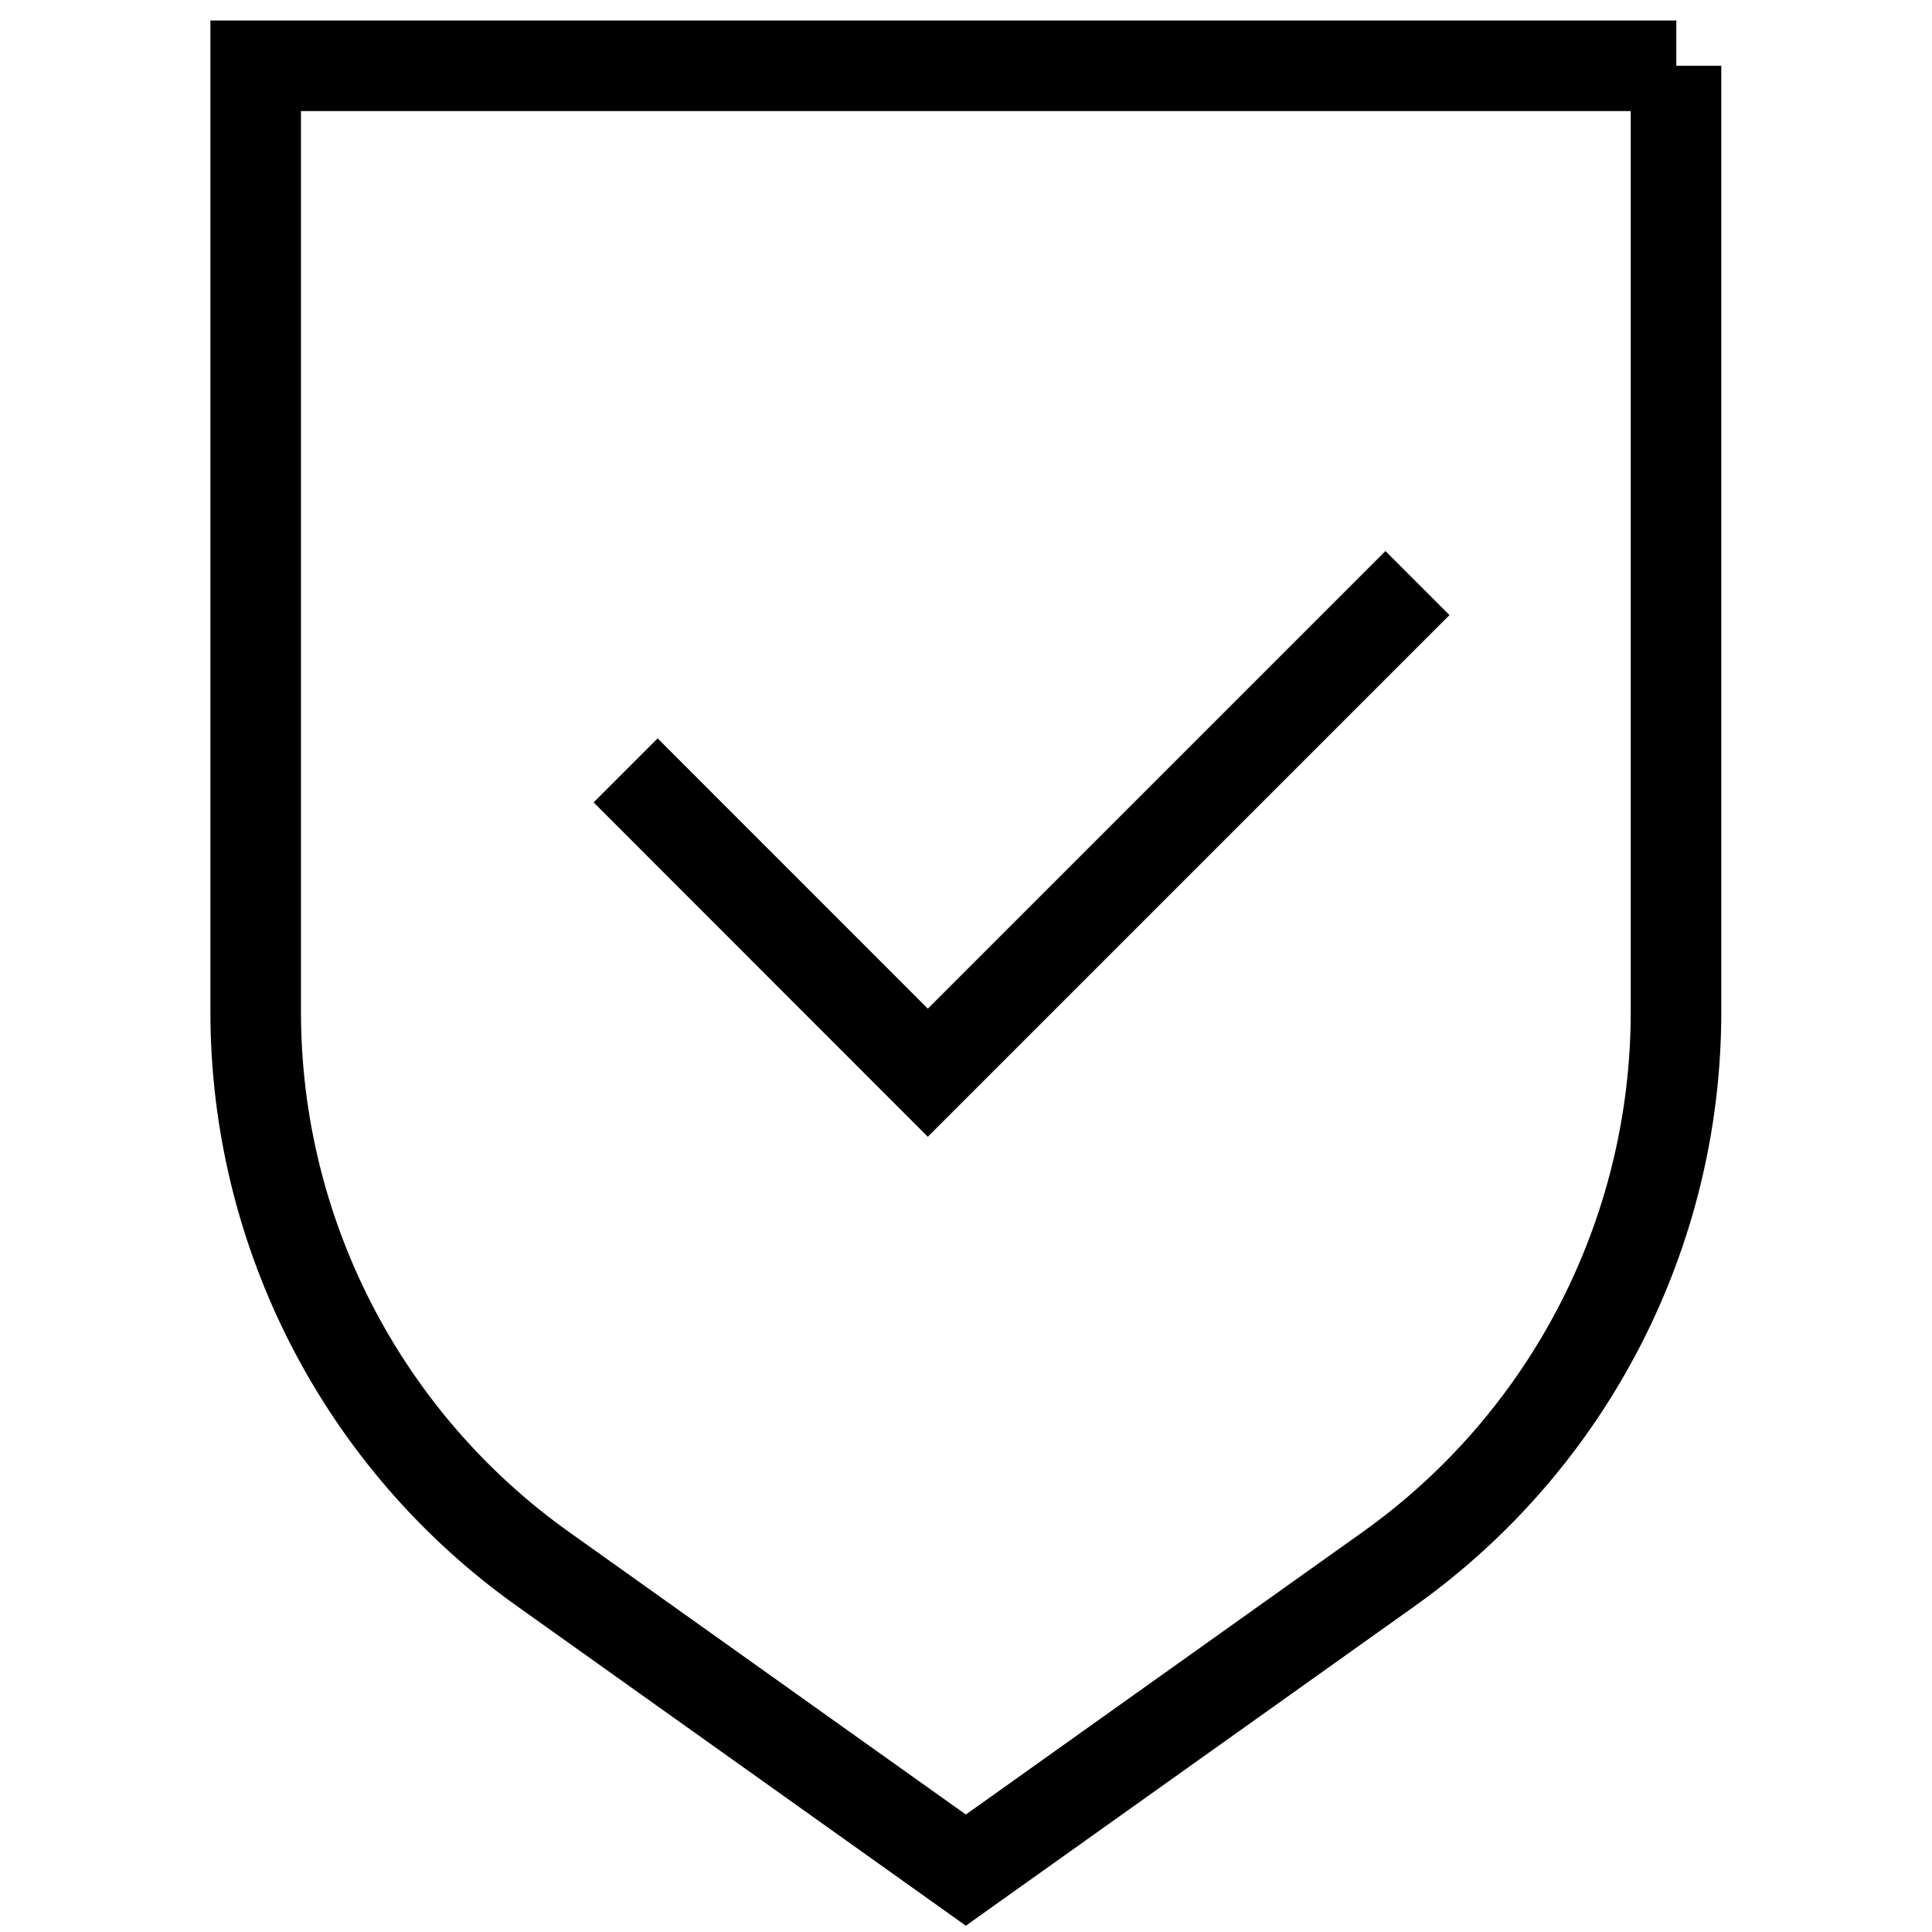
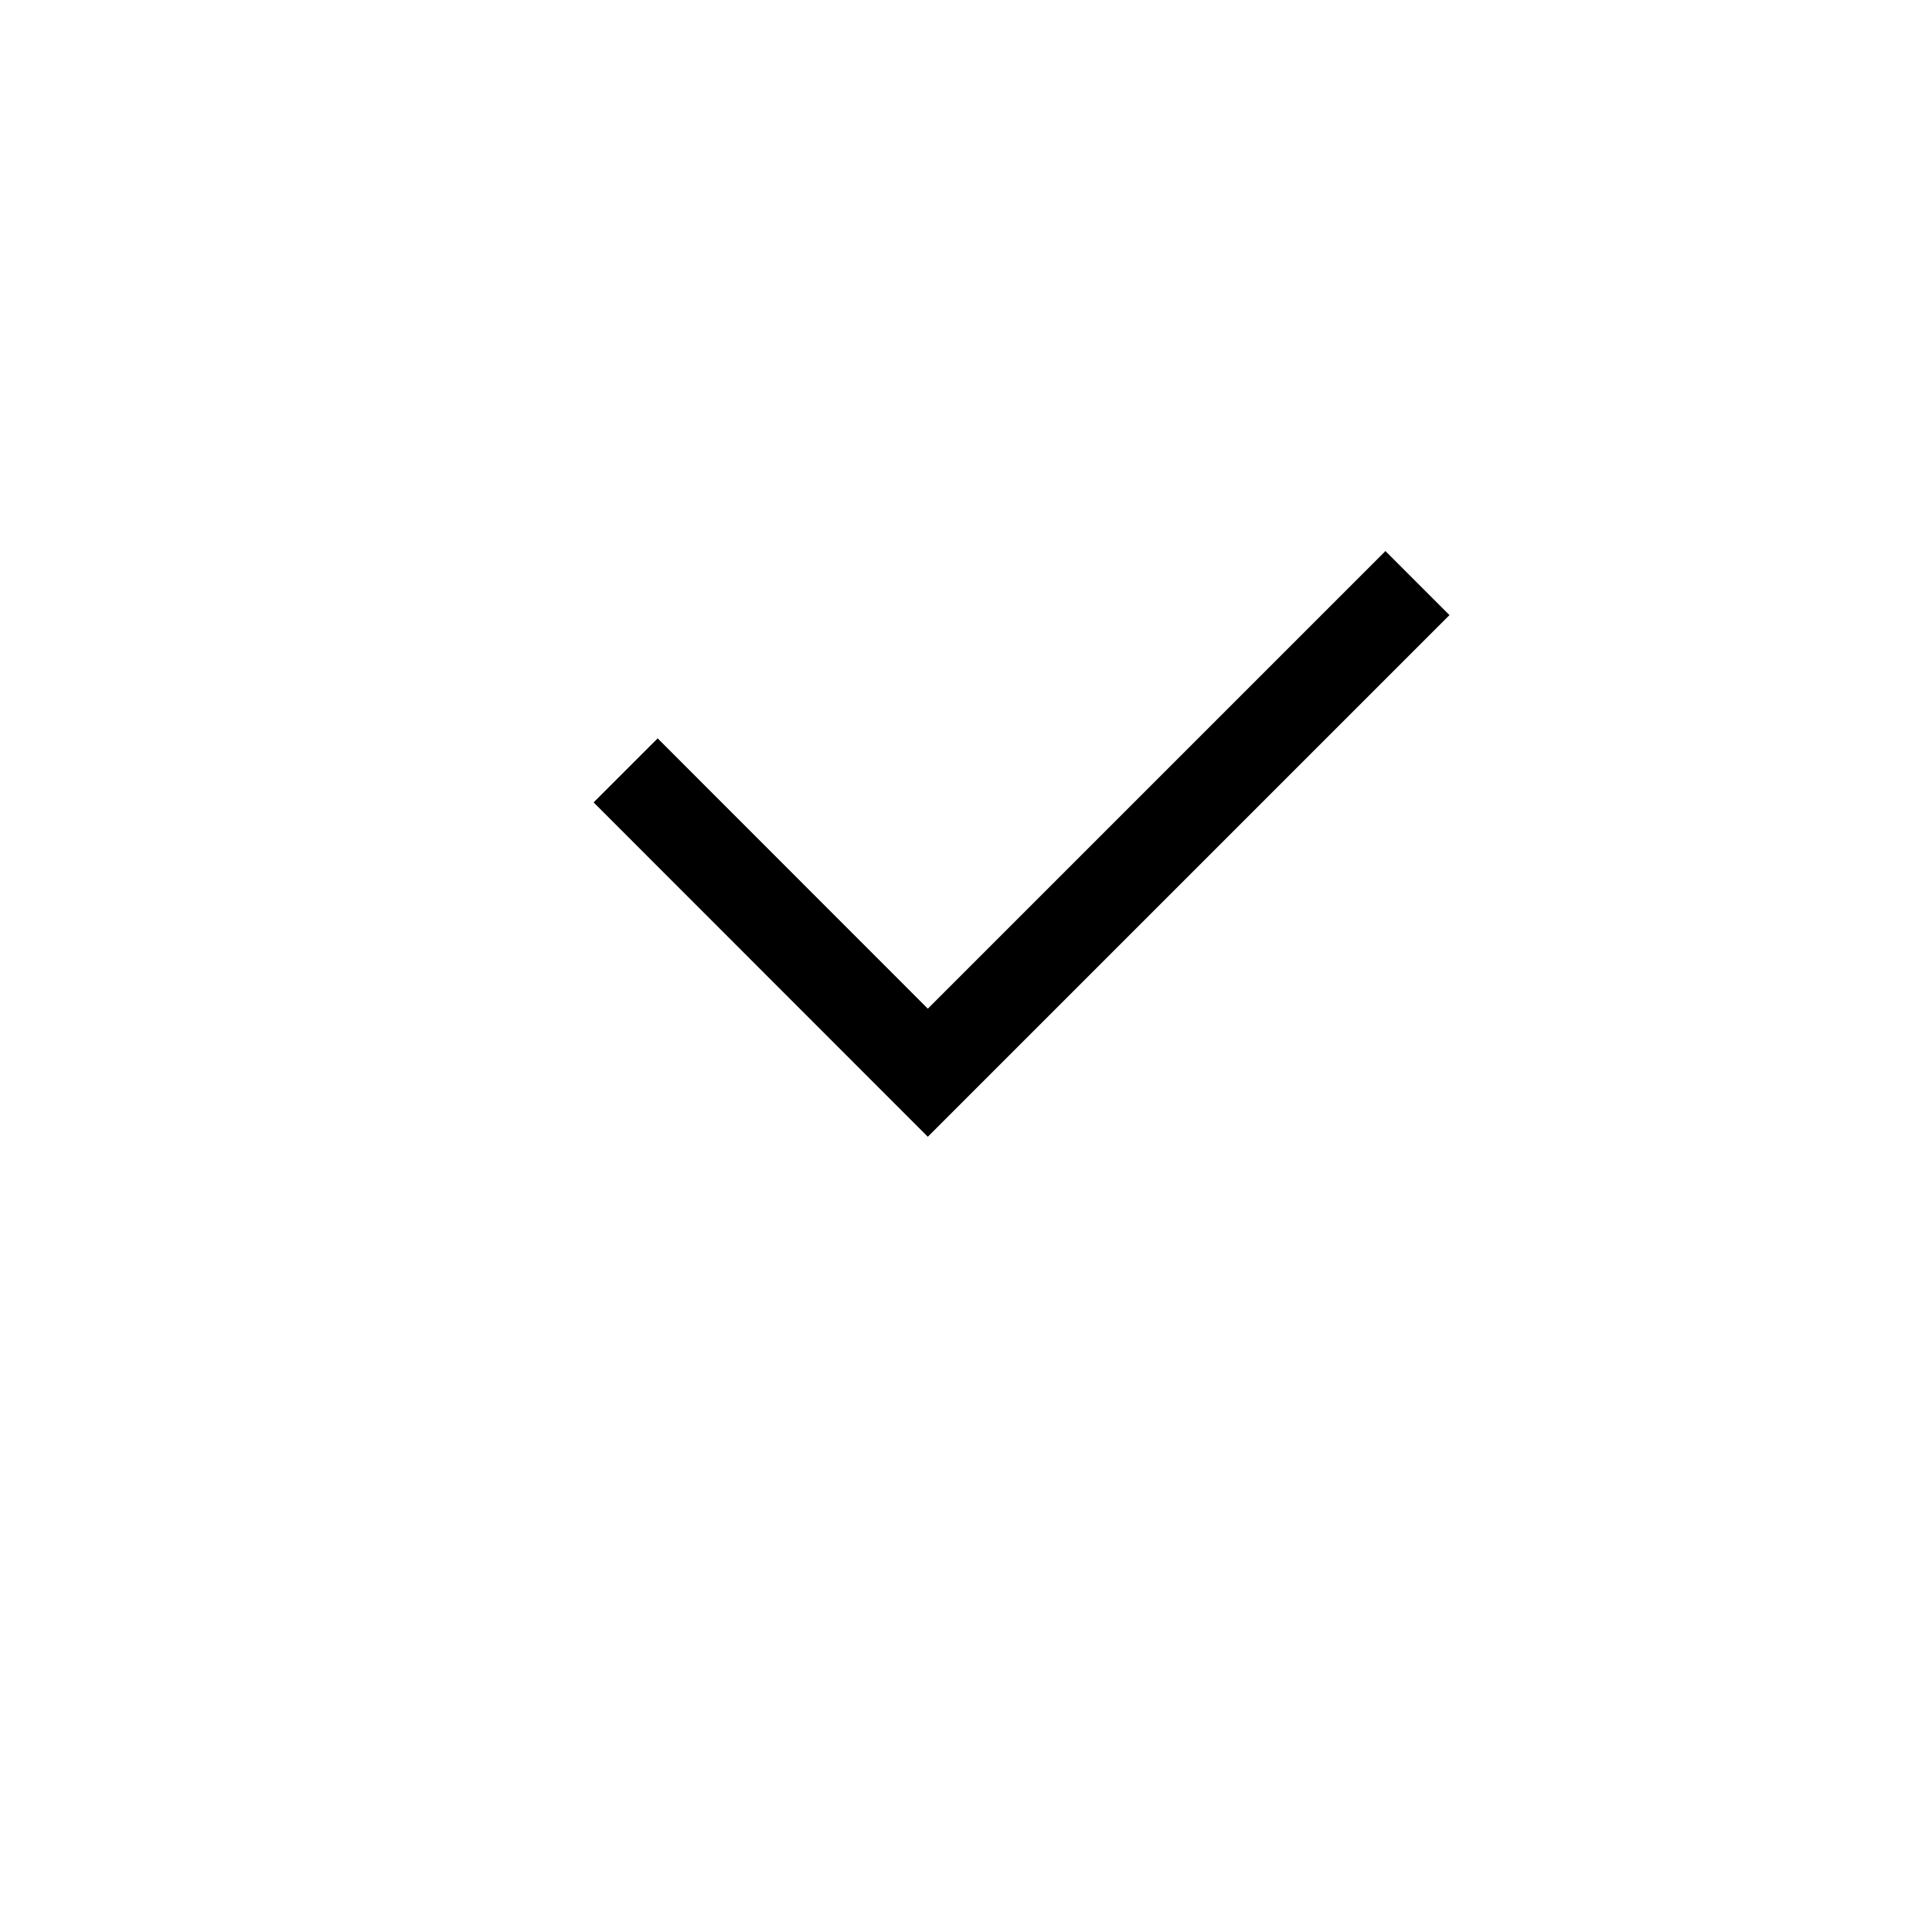
<svg xmlns="http://www.w3.org/2000/svg" id="Capa_1" viewBox="0 0 128 128">
  <defs>
    <style>.cls-1{fill:none;stroke:#000;stroke-miterlimit:10;stroke-width:6px;}</style>
  </defs>
-   <path class="cls-1" d="m111.06,4.36H16.94v62.68c0,14.66,7.09,28.41,19.03,36.91l28.02,19.95,28.02-19.95c11.94-8.5,19.03-22.25,19.03-36.91V4.36Z" />
  <polyline class="cls-1" points="41.45 51.04 61.47 71.07 93.91 38.63" />
</svg>